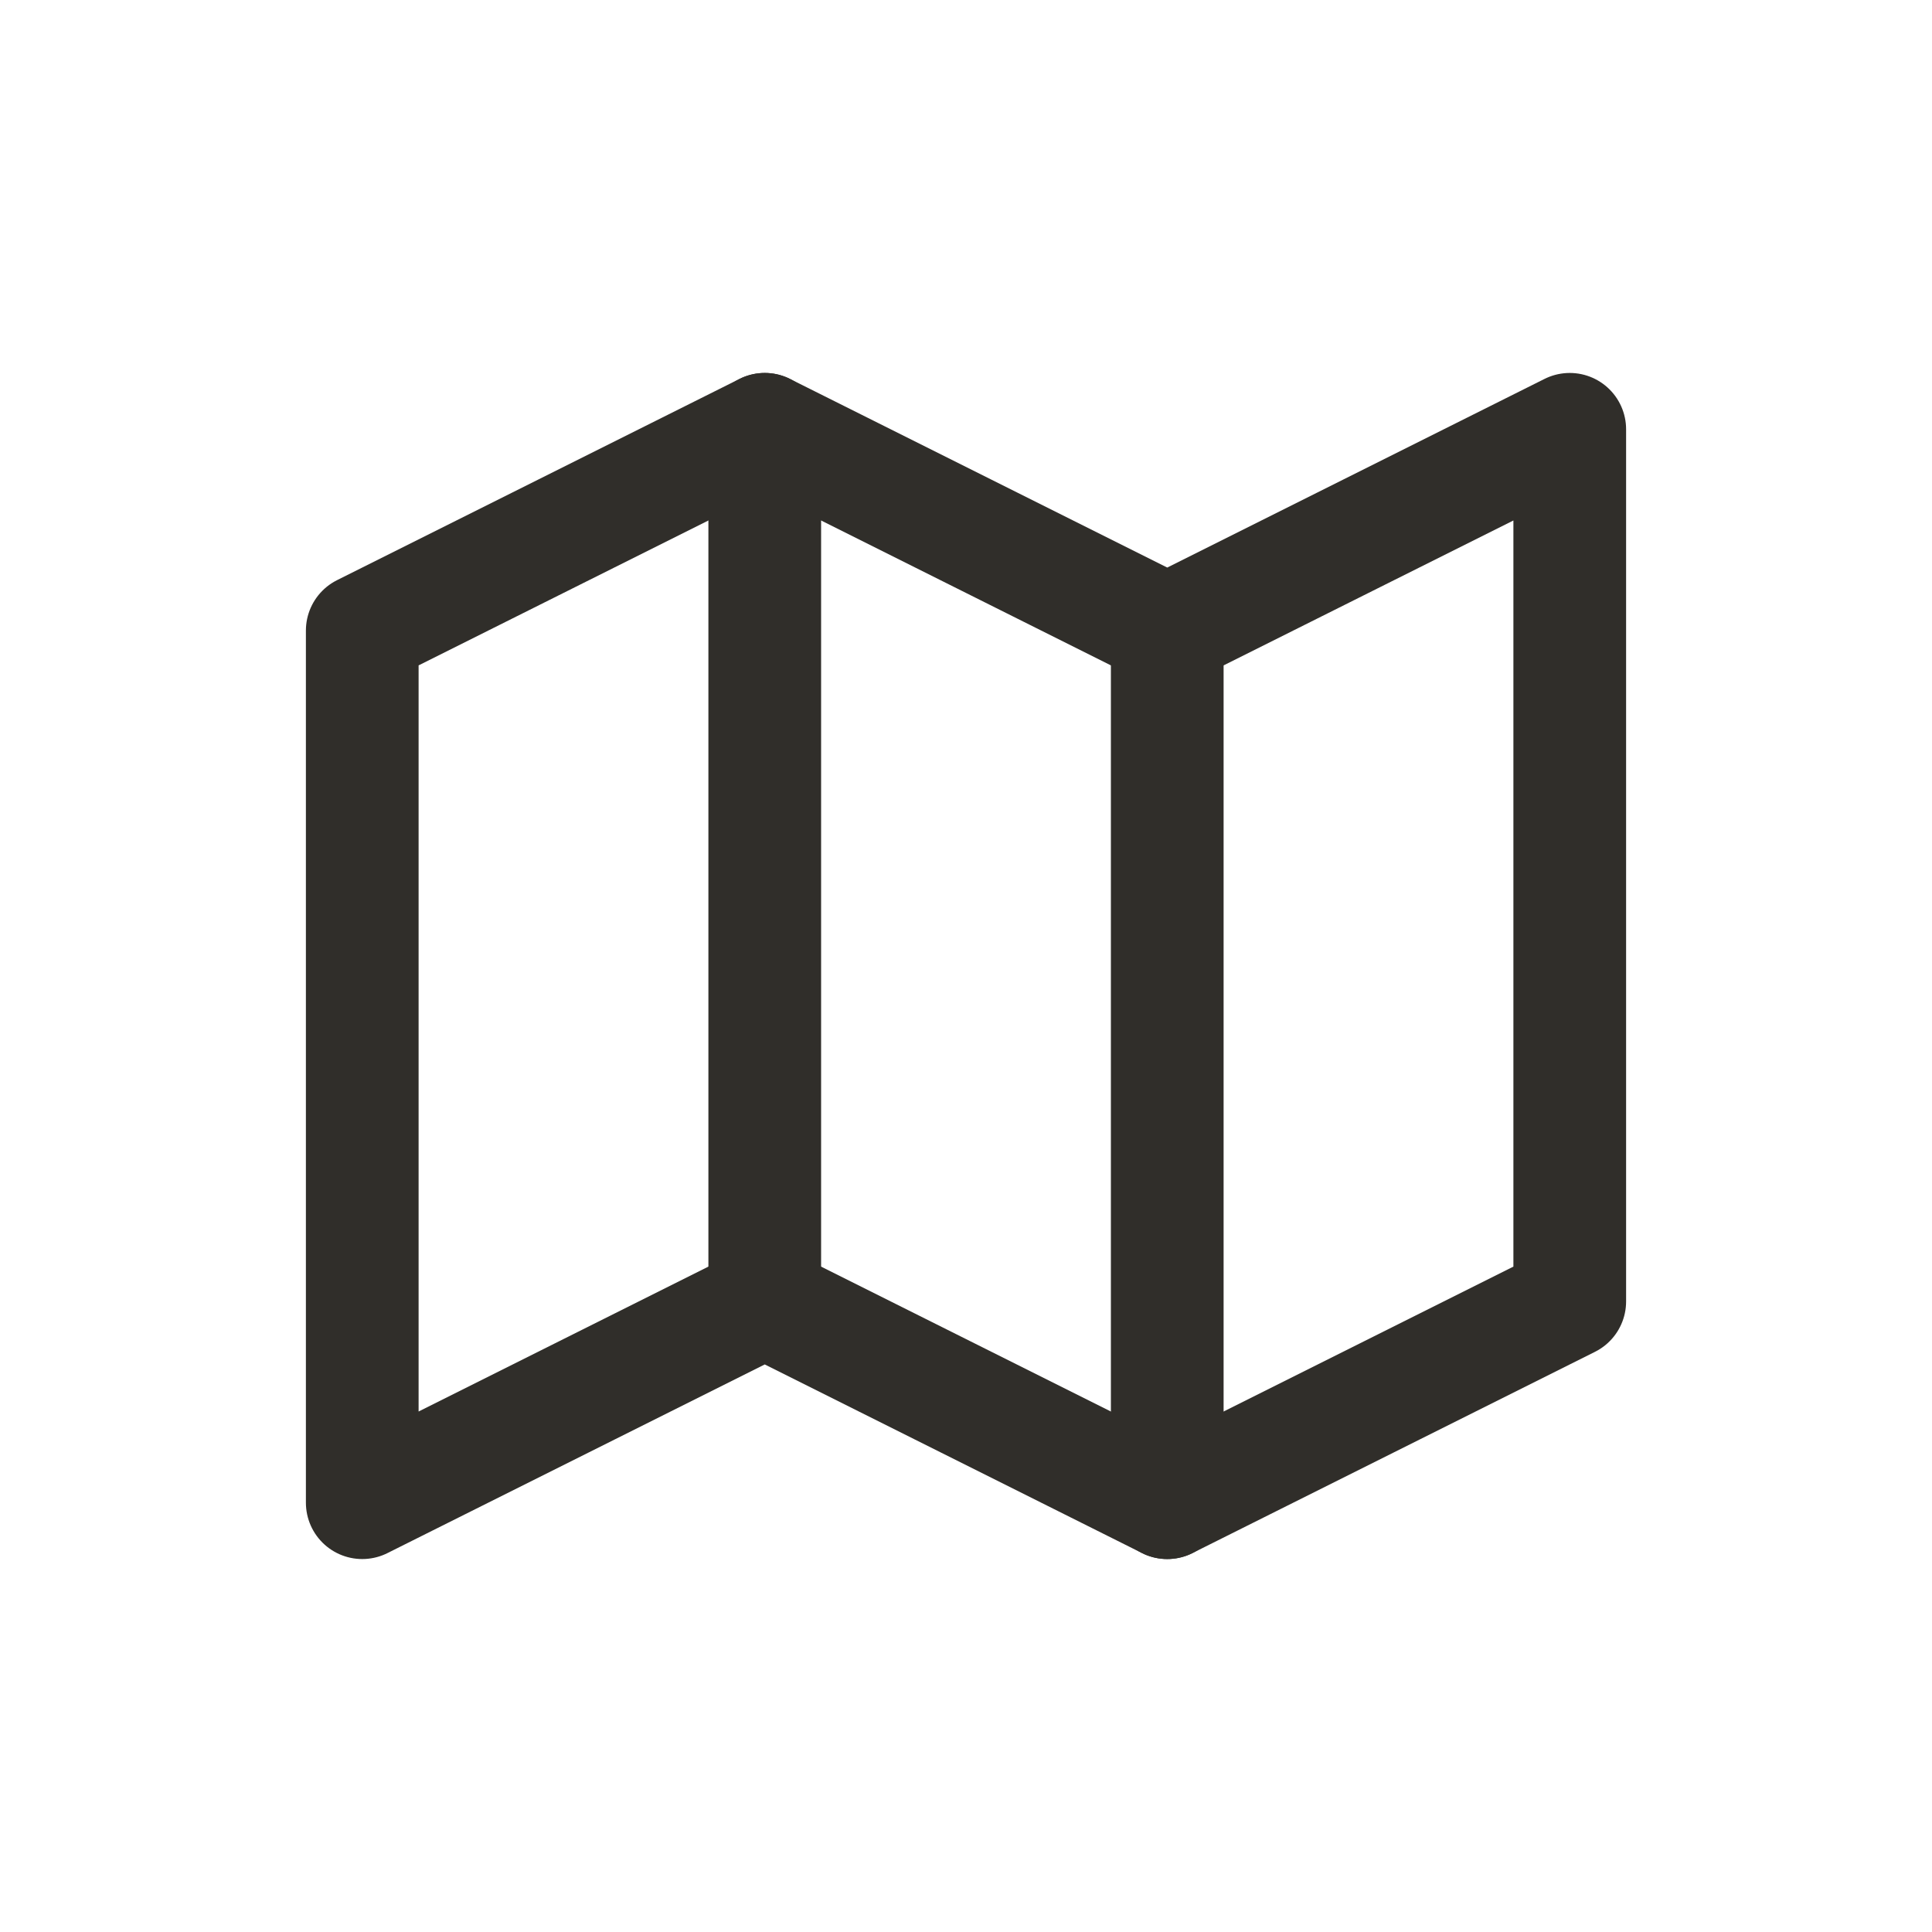
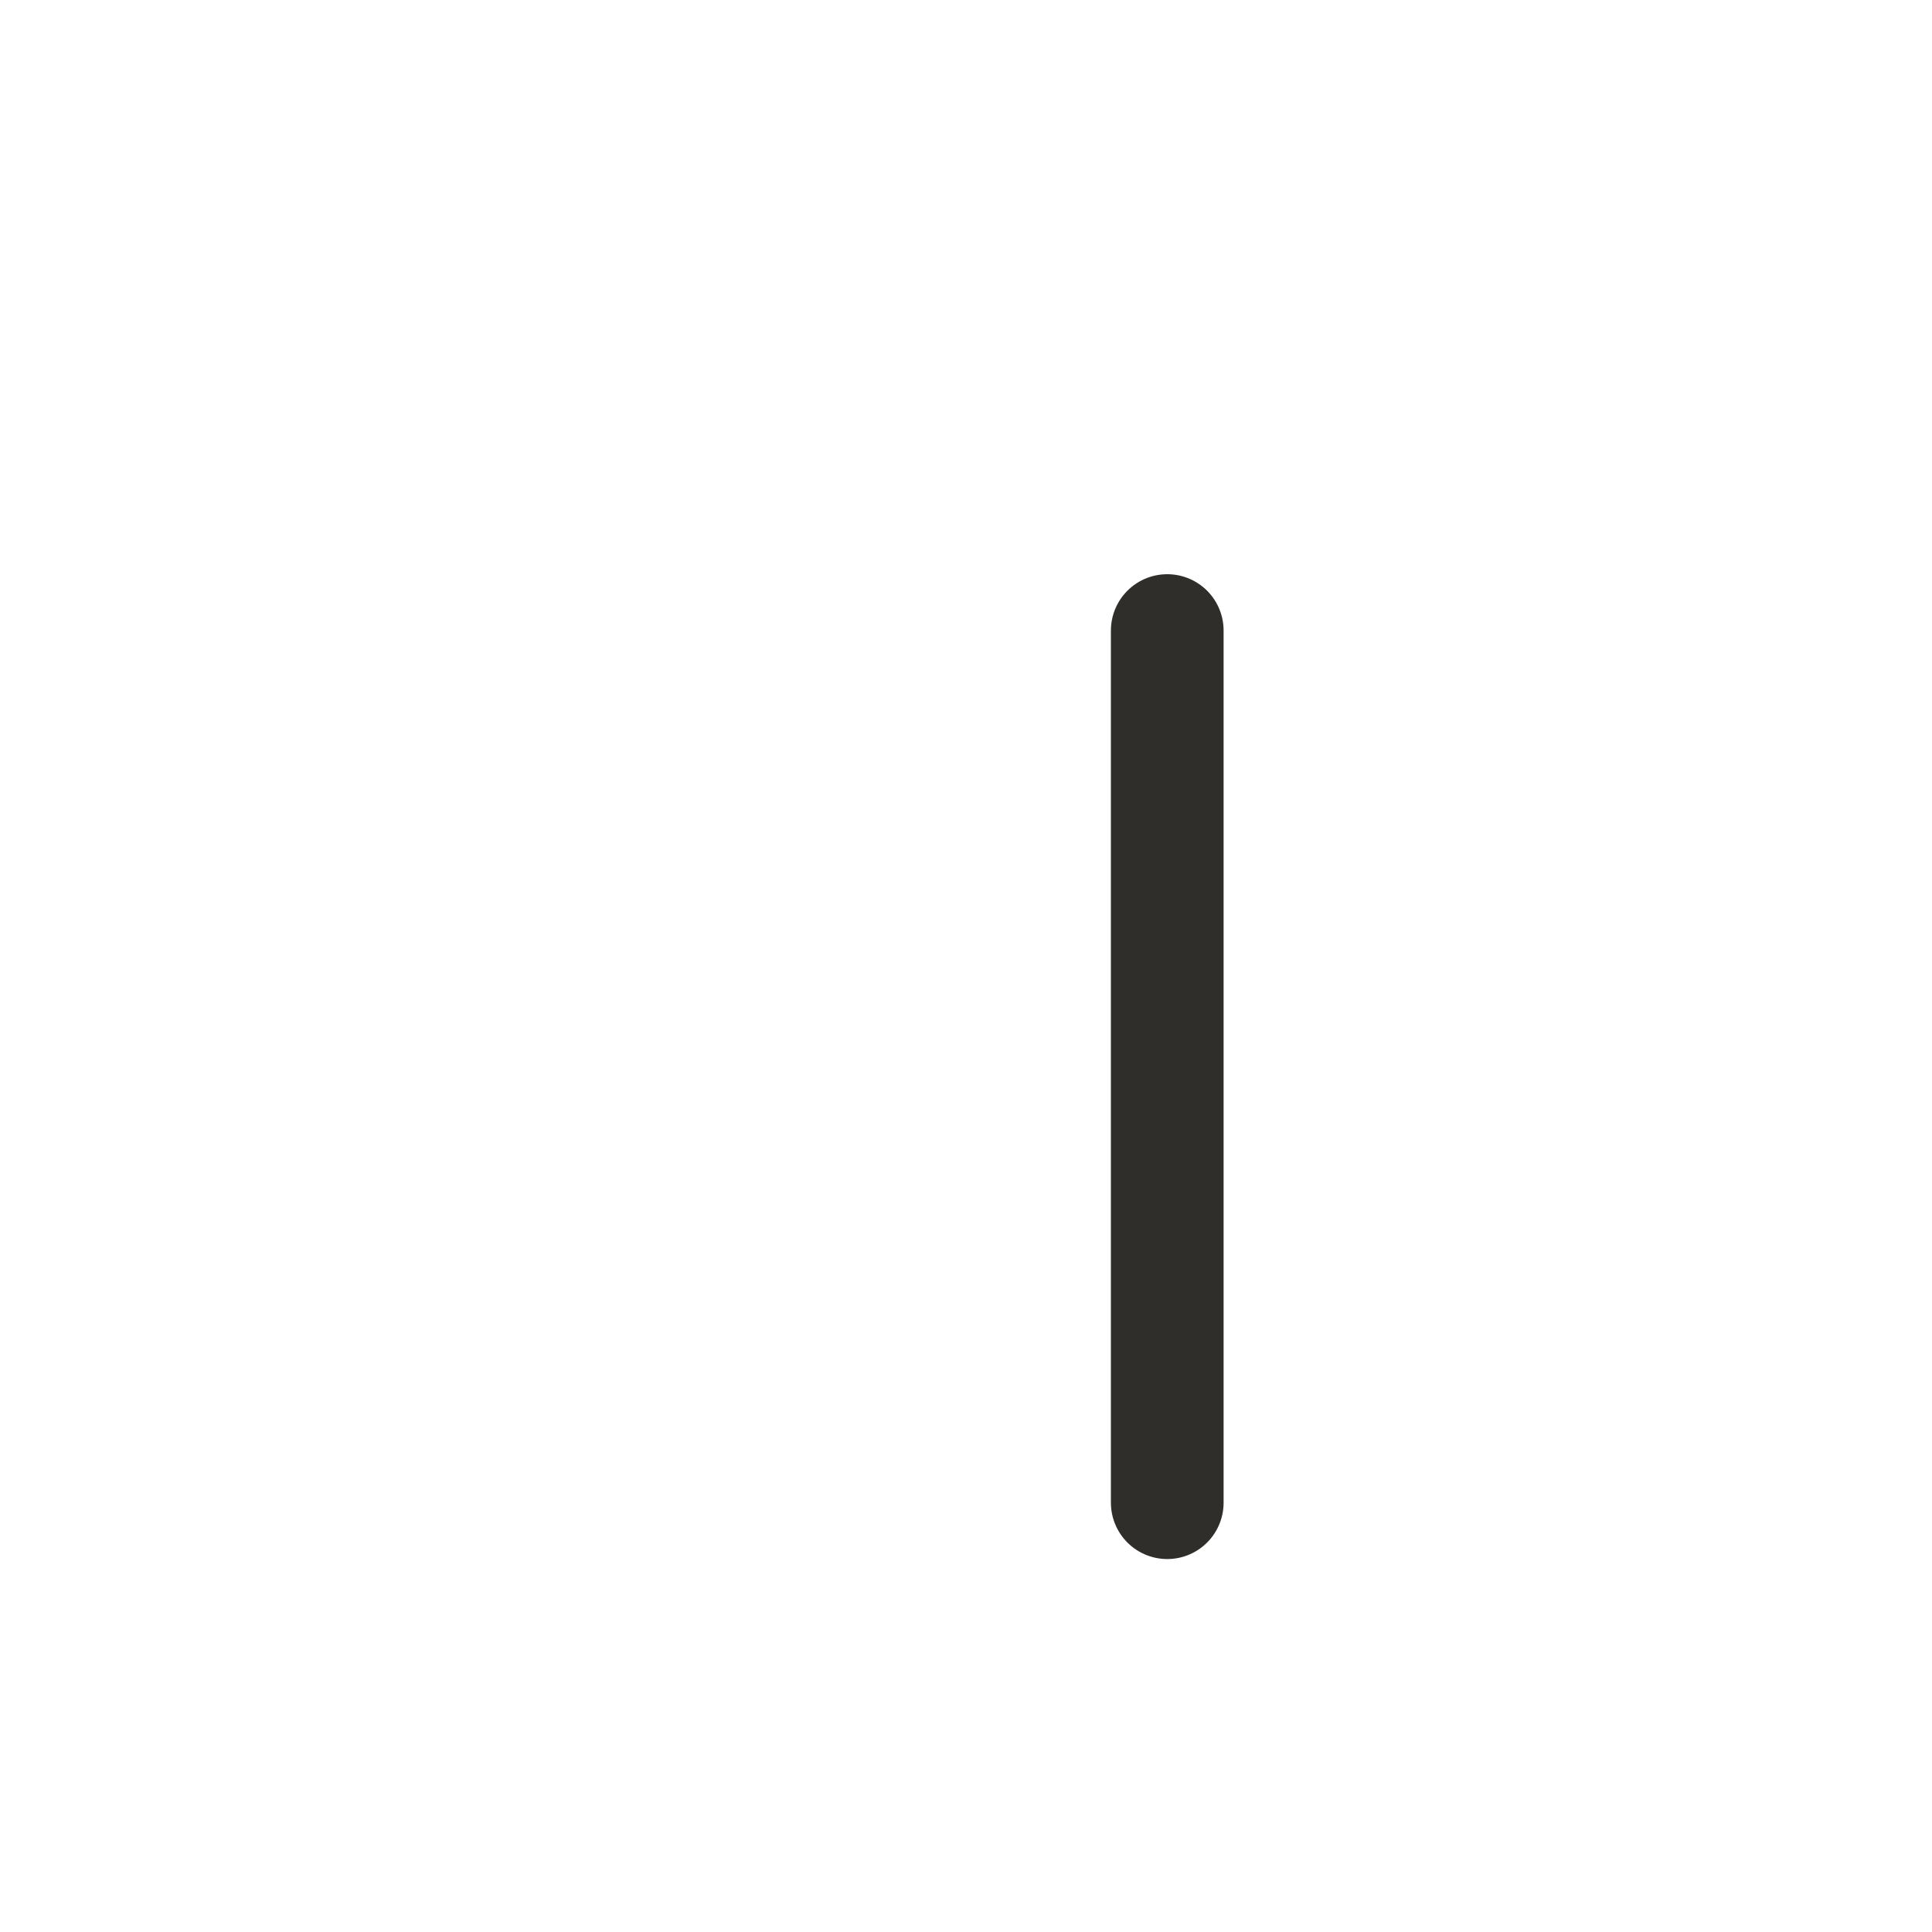
<svg xmlns="http://www.w3.org/2000/svg" width="24" height="24" viewBox="0 0 24 24" fill="none">
-   <path d="M4.5 7.833L9.5 5.333L14.5 7.833L19.5 5.333V16.167L14.5 18.667L9.5 16.167L4.5 18.667V7.833Z" stroke="#302E2A" stroke-width="1.4" stroke-linecap="round" stroke-linejoin="round" />
-   <path d="M9.5 5.333V16.167" stroke="#302E2A" stroke-width="1.4" stroke-linecap="round" stroke-linejoin="round" />
  <path d="M14.5 7.833V18.667" stroke="#302E2A" stroke-width="1.4" stroke-linecap="round" stroke-linejoin="round" />
</svg>